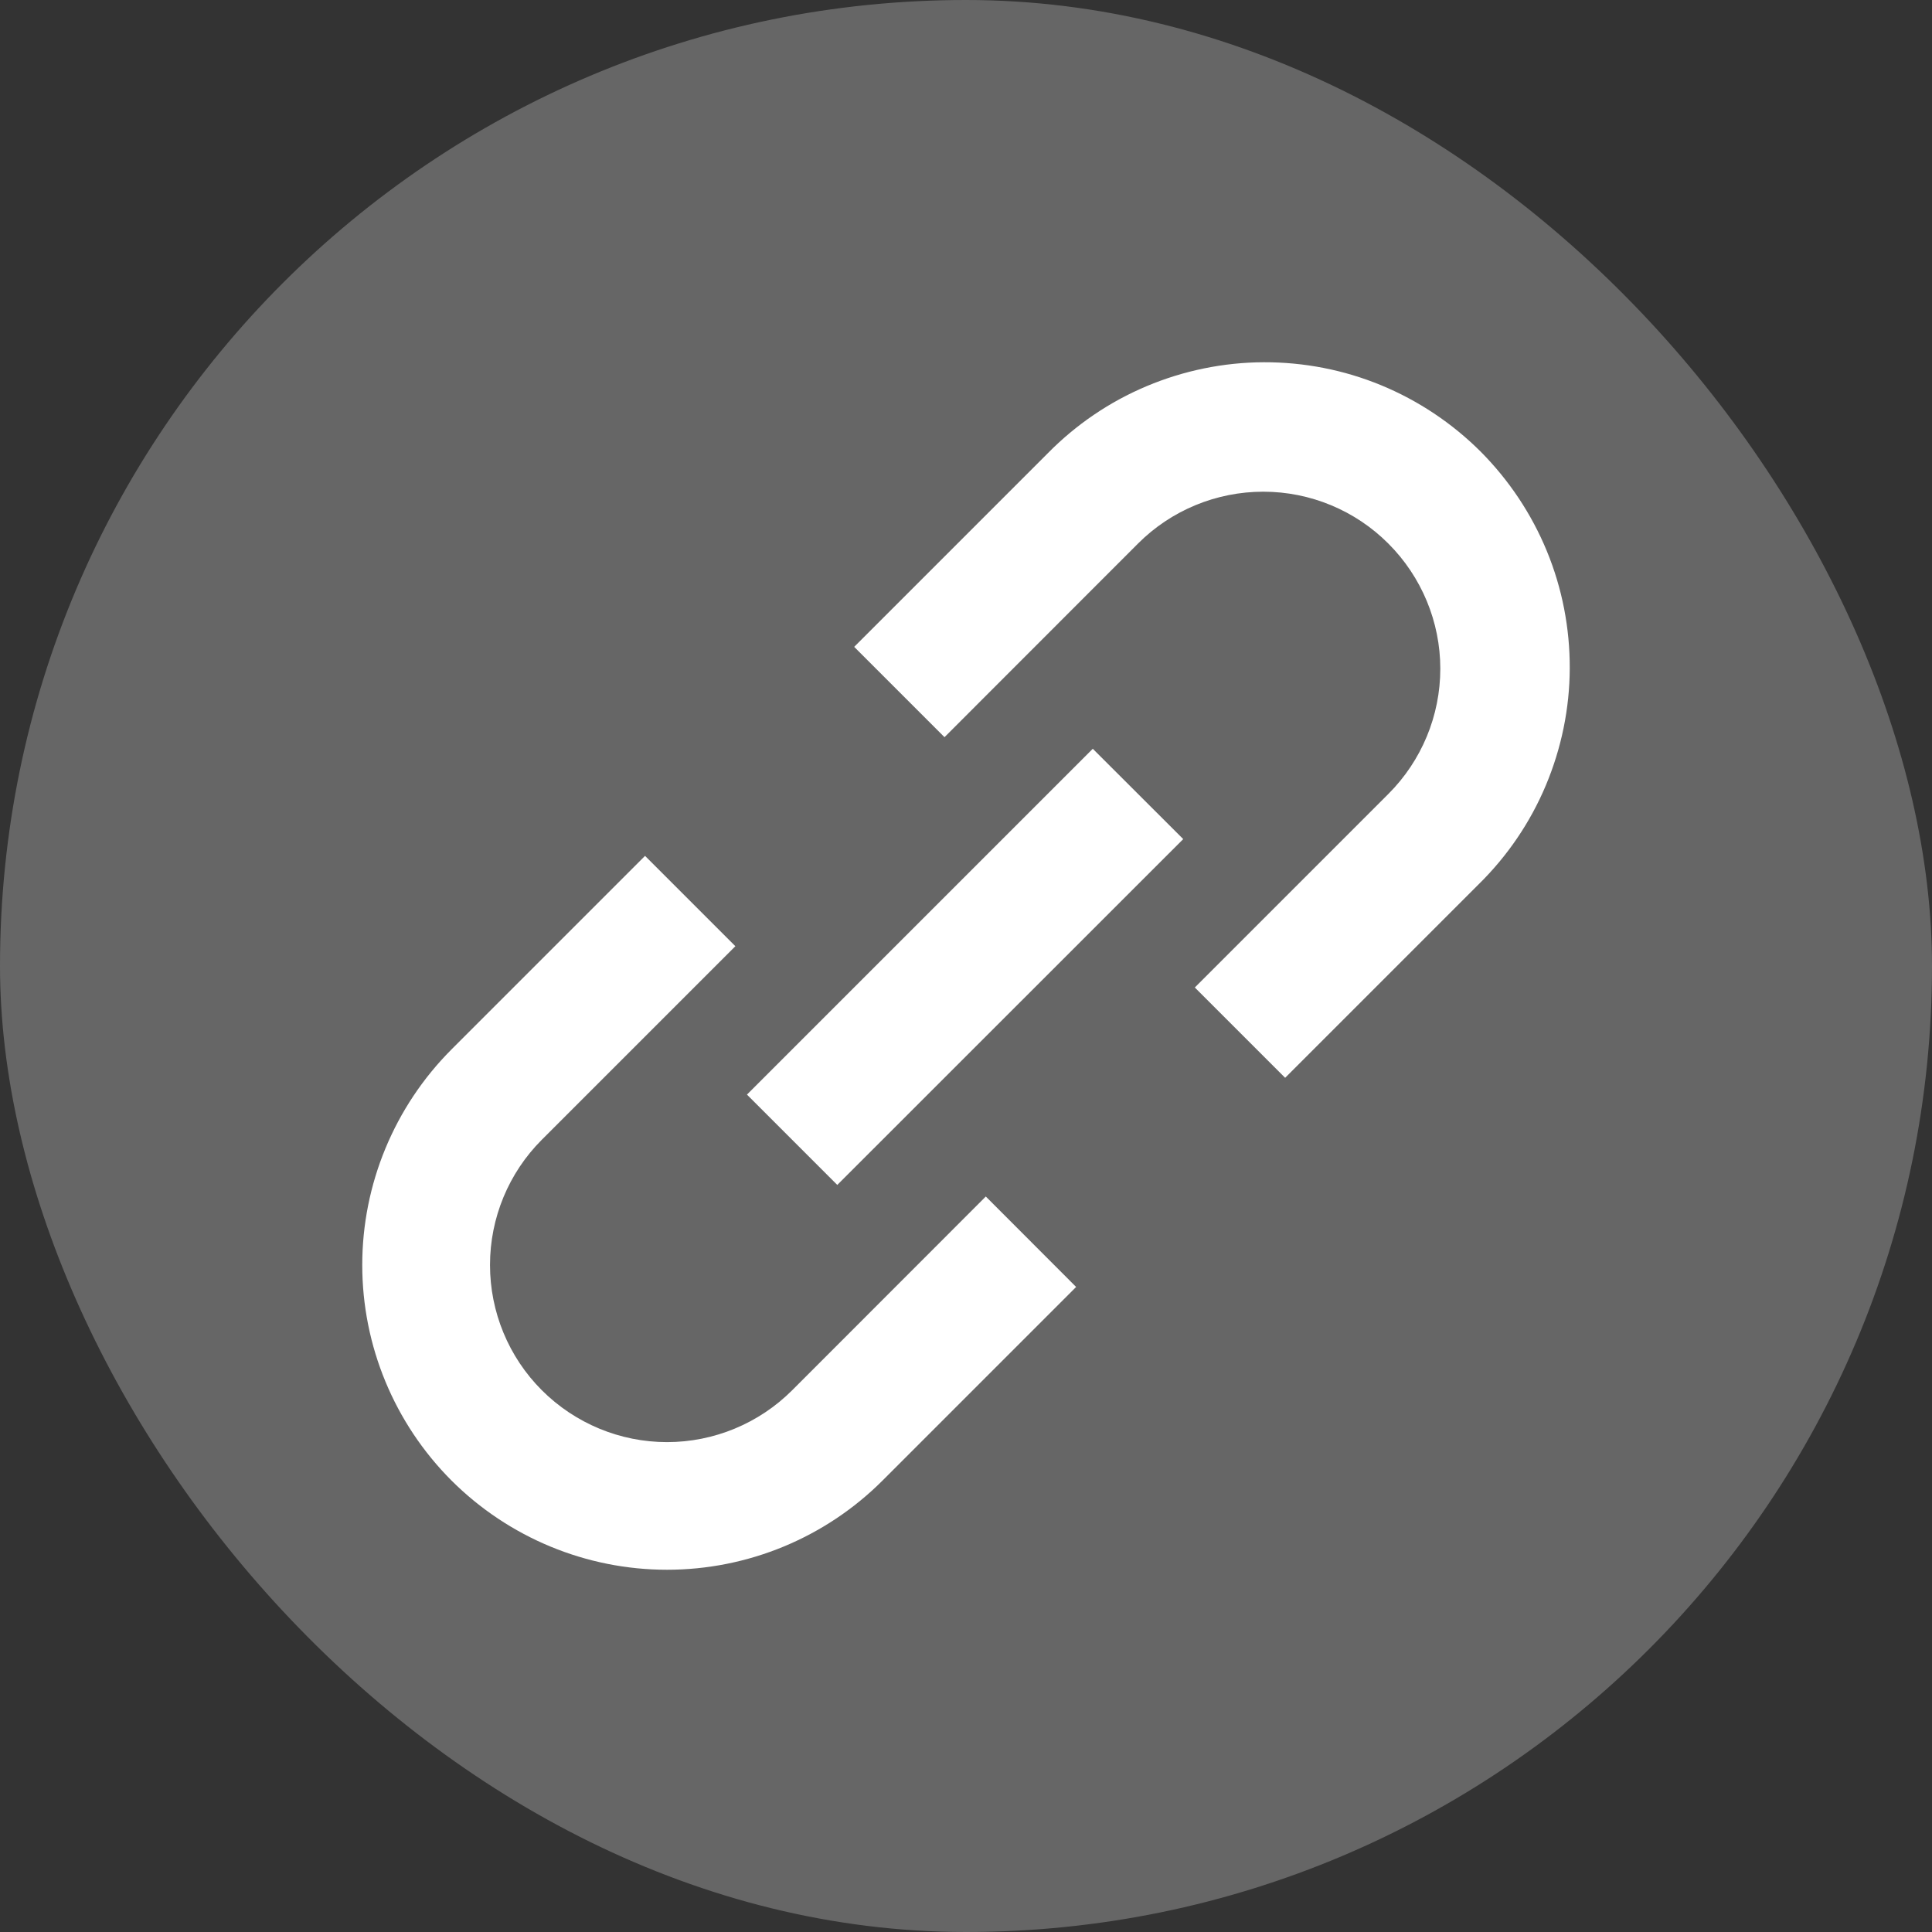
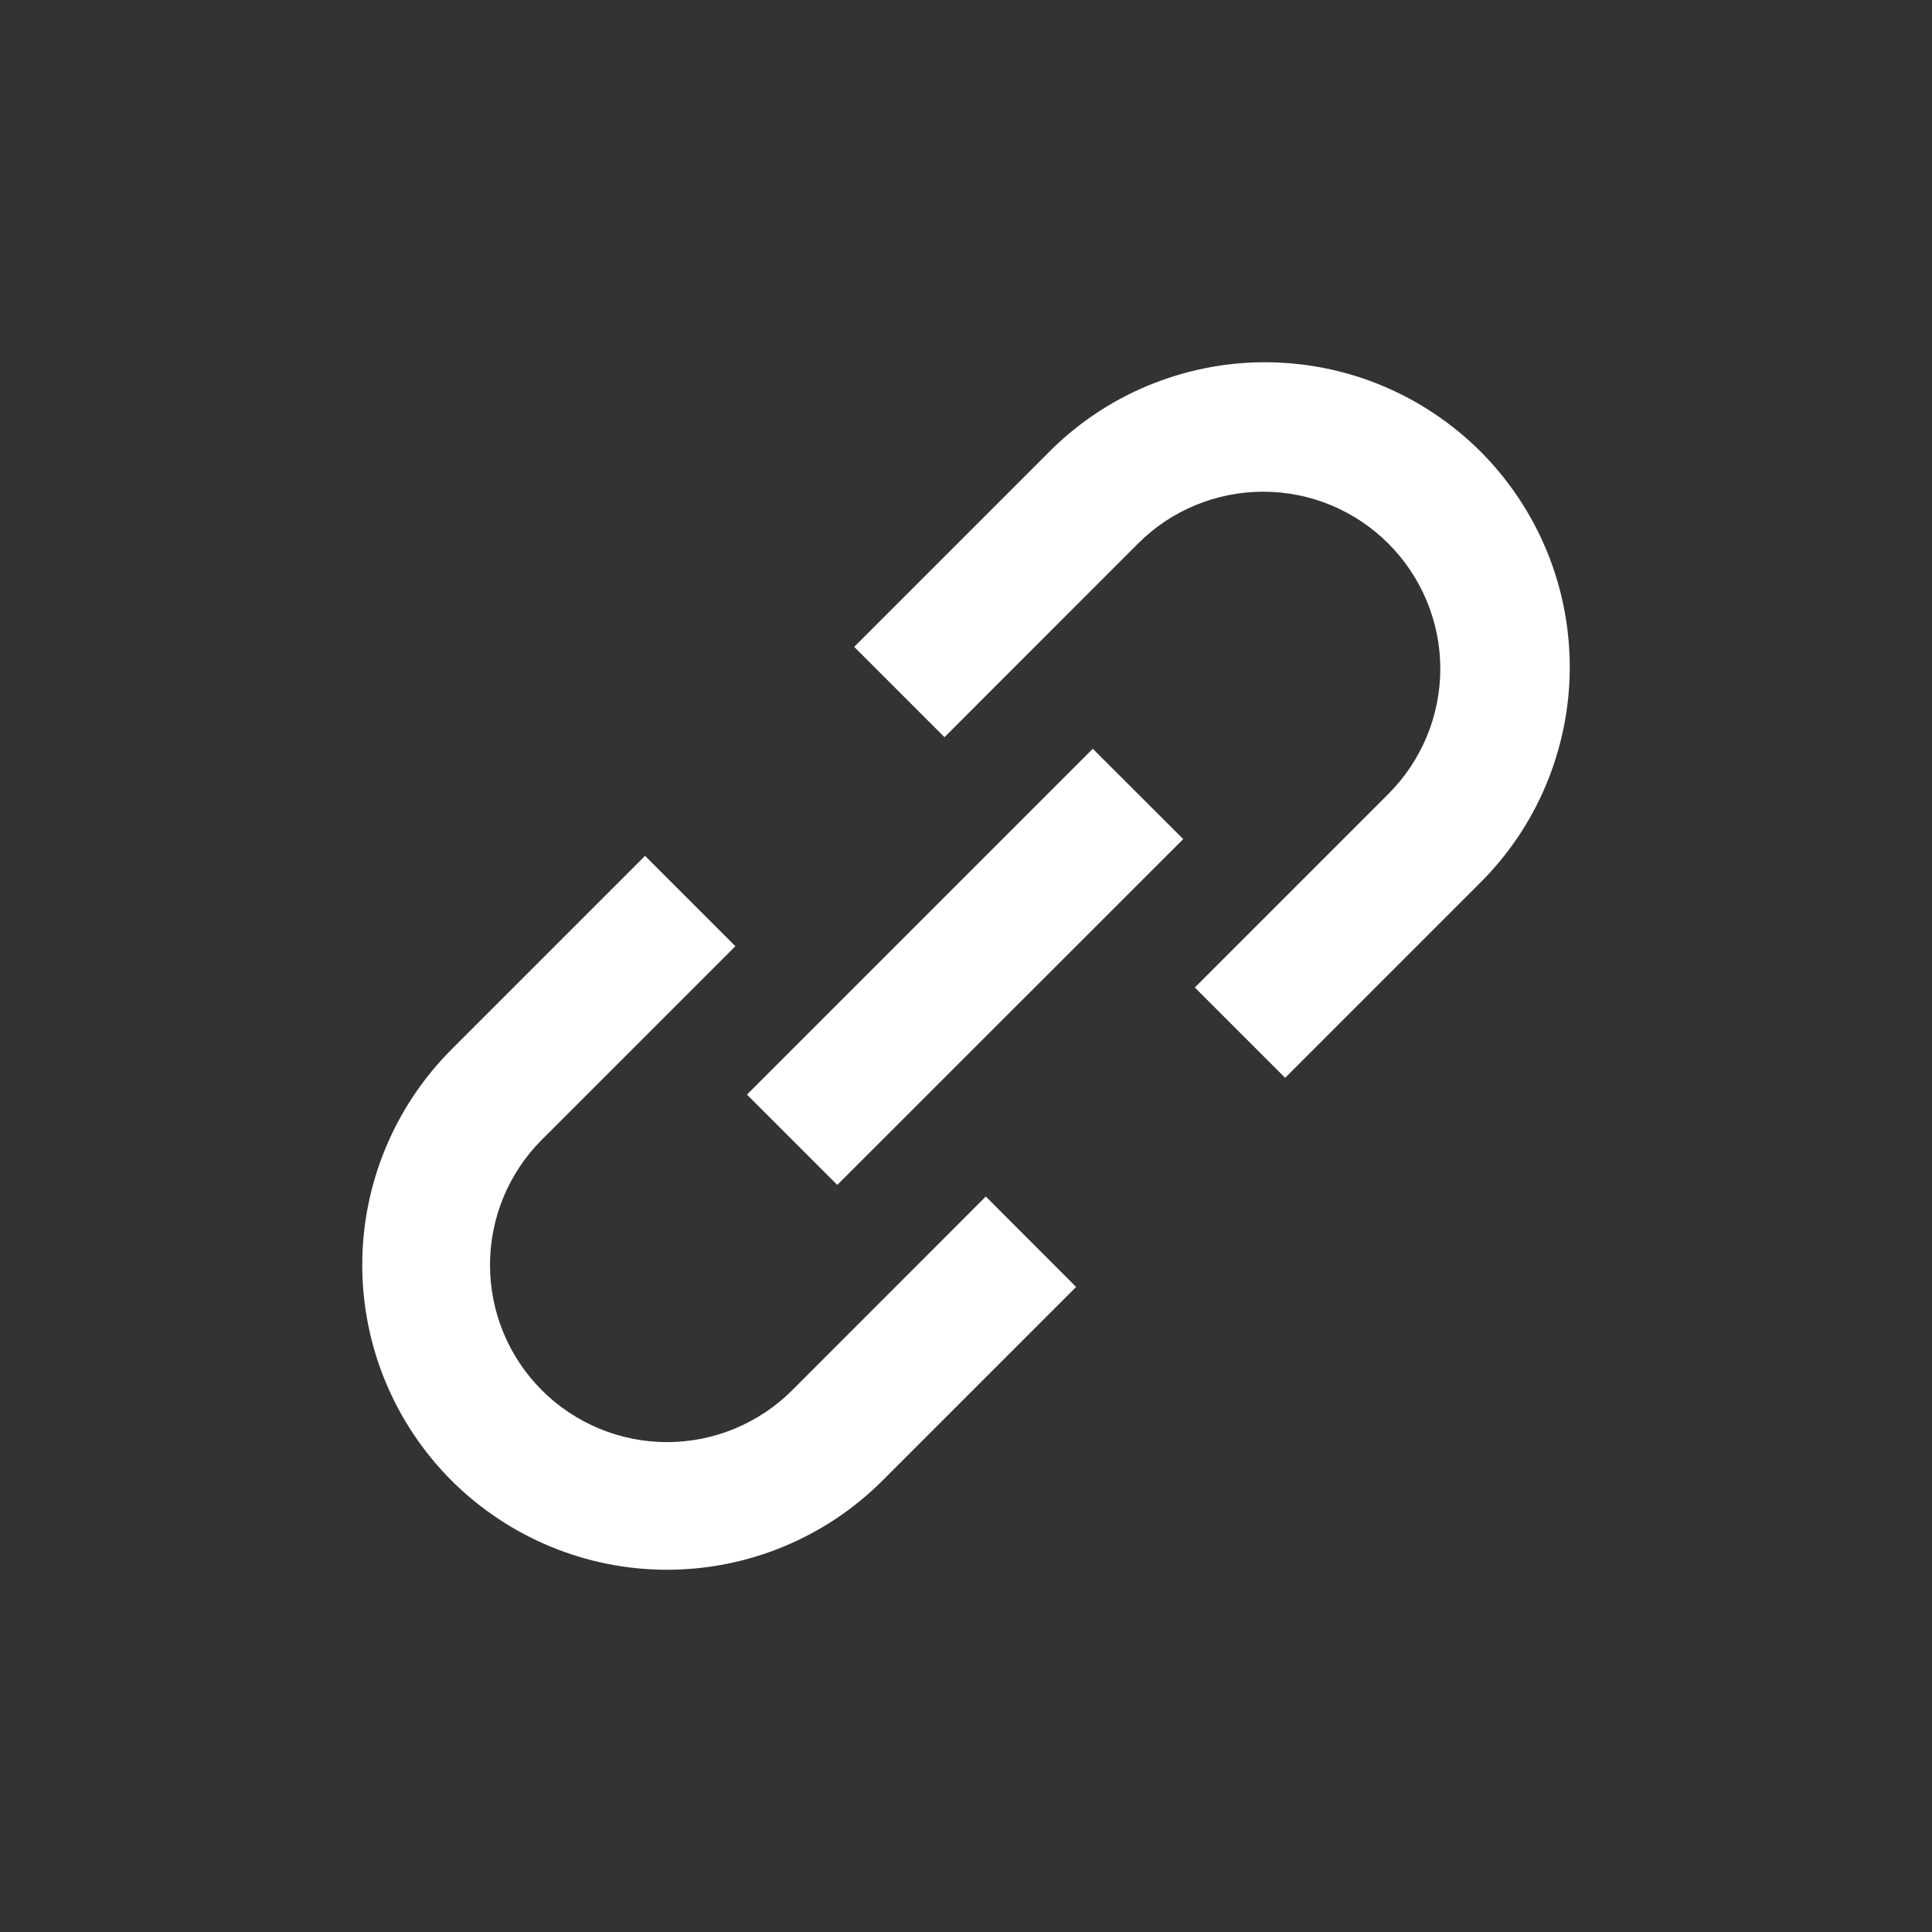
<svg xmlns="http://www.w3.org/2000/svg" width="16" height="16" viewBox="0 0 16 16" fill="none">
  <rect x="0" y="0" width="16" height="16" fill="#333333" stroke="none" />
-   <rect width="16" height="16" rx="8" fill="#666666" />
  <path d="M8.677 3.754C8.911 3.516 9.189 3.327 9.496 3.198C9.803 3.069 10.133 3.001 10.466 3C10.799 2.999 11.129 3.063 11.437 3.19C11.745 3.317 12.025 3.504 12.261 3.739C12.496 3.975 12.683 4.255 12.81 4.563C12.937 4.871 13.001 5.201 13 5.534C12.999 5.867 12.931 6.197 12.802 6.504C12.673 6.811 12.484 7.089 12.246 7.323L10.643 8.926L9.895 8.178L11.498 6.575C11.773 6.3 11.928 5.927 11.928 5.538C11.928 5.15 11.773 4.777 11.498 4.502C11.224 4.227 10.851 4.072 10.462 4.072C10.073 4.072 9.7 4.226 9.425 4.501L7.822 6.105L7.074 5.357L8.677 3.754ZM9.799 6.949L6.934 9.813L6.186 9.065L9.05 6.201L9.799 6.949ZM6.09 7.836L4.487 9.439C4.212 9.714 4.058 10.087 4.058 10.476C4.058 10.865 4.212 11.238 4.487 11.513C4.762 11.788 5.135 11.943 5.524 11.943C5.913 11.943 6.286 11.788 6.561 11.513L8.164 9.909L8.912 10.658L7.309 12.261C6.836 12.734 6.194 13 5.524 13C4.855 13 4.213 12.734 3.739 12.261C3.266 11.787 3 11.146 3 10.476C3 9.807 3.266 9.165 3.739 8.691L5.342 7.088L6.09 7.836Z" fill="white" />
</svg>